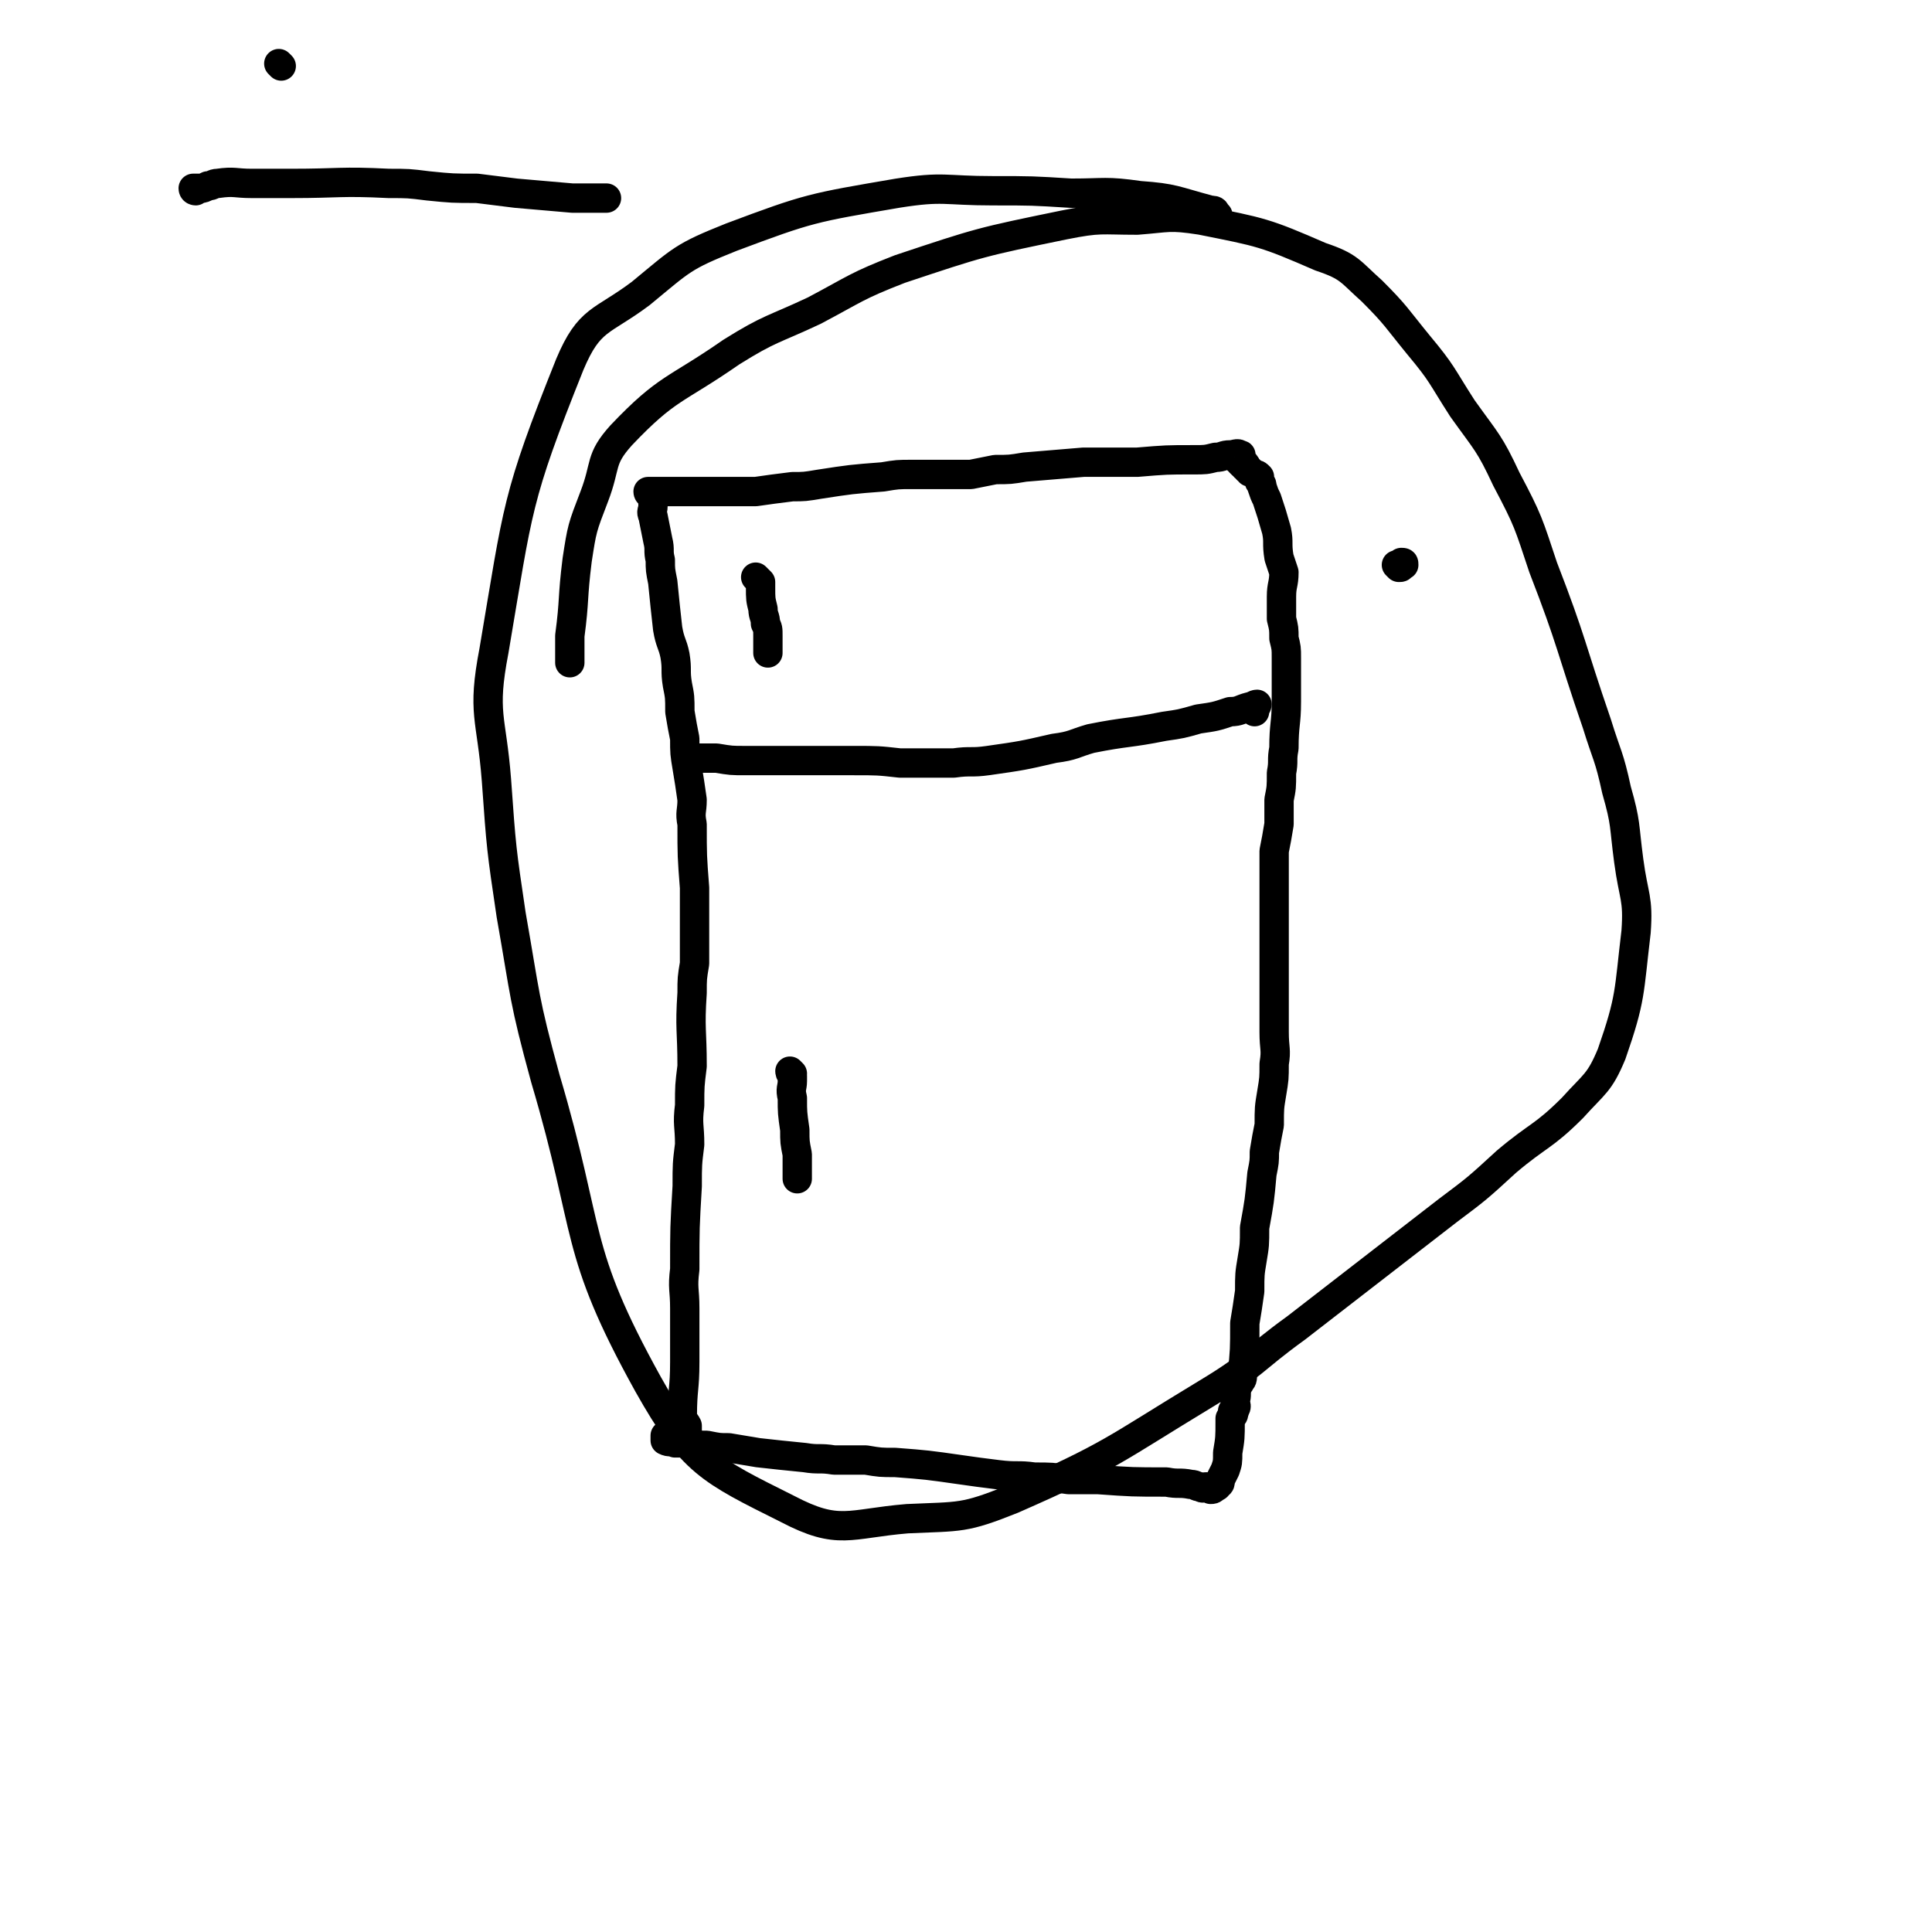
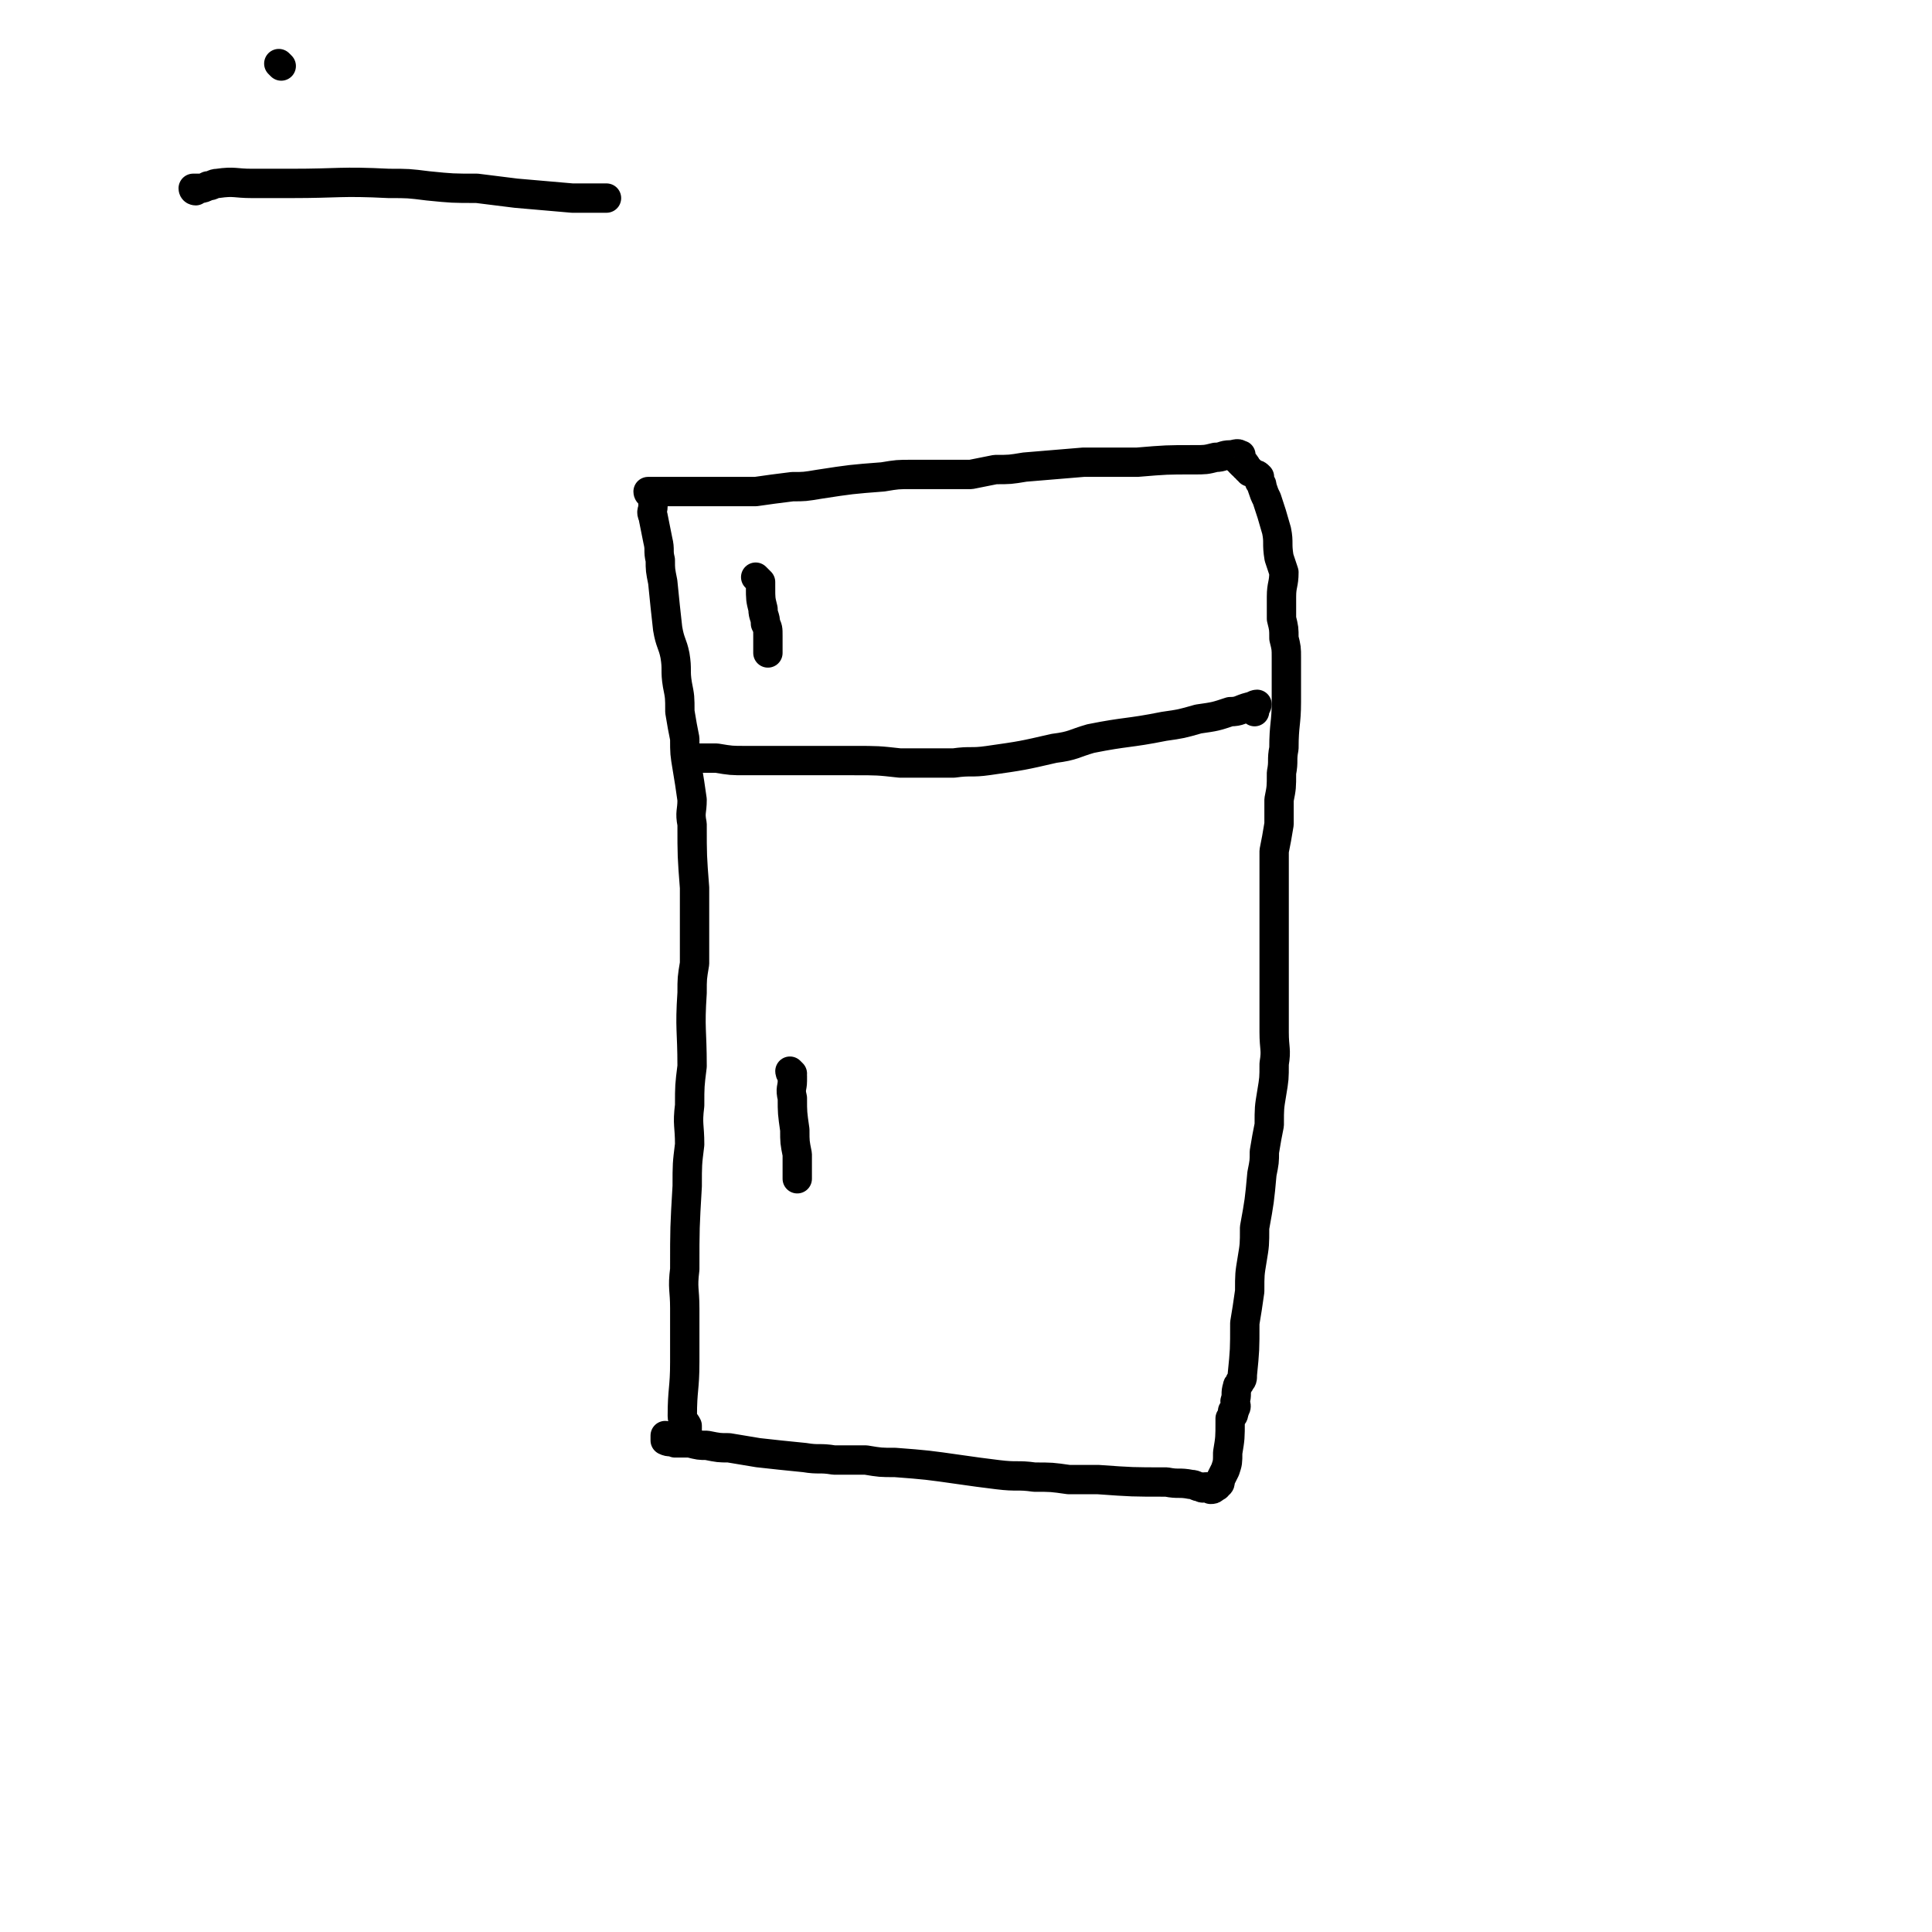
<svg xmlns="http://www.w3.org/2000/svg" viewBox="0 0 790 790" version="1.1">
  <g fill="none" stroke="#000000" stroke-width="12" stroke-linecap="round" stroke-linejoin="round">
    <path d="M281,588c0,0 -1,0 -1,-1 0,-1 1,-1 1,-1 0,-1 0,-2 0,-3 -1,-2 -2,-2 -2,-4 0,-11 1,-11 1,-22 0,-11 0,-11 0,-22 0,-8 -1,-8 0,-16 0,-17 0,-17 1,-34 0,-9 0,-9 1,-17 0,-8 -1,-8 0,-16 0,-8 0,-8 1,-16 0,-15 -1,-15 0,-30 0,-6 0,-6 1,-12 0,-8 0,-8 0,-17 0,-7 0,-7 0,-14 -1,-13 -1,-13 -1,-26 -1,-5 0,-5 0,-10 -1,-7 -1,-7 -2,-13 -1,-6 -1,-6 -1,-12 -1,-5 -1,-5 -2,-11 0,-6 0,-6 -1,-11 -1,-6 0,-6 -1,-12 -1,-5 -2,-5 -3,-11 -1,-9 -1,-9 -2,-19 -1,-5 -1,-5 -1,-9 -1,-4 0,-4 -1,-8 -1,-5 -1,-5 -2,-10 -1,-2 0,-2 0,-4 0,-1 0,-1 0,-3 0,0 0,-1 0,-1 -1,-1 -2,-1 -2,-2 0,0 1,0 2,0 1,0 1,0 2,0 1,0 1,0 2,0 1,0 1,0 2,0 2,0 2,0 3,0 7,0 7,0 15,0 9,0 9,0 18,0 7,-1 7,-1 15,-2 5,0 5,0 11,-1 13,-2 13,-2 26,-3 6,-1 6,-1 12,-1 7,0 7,0 13,0 6,0 6,0 11,0 5,-1 5,-1 10,-2 6,0 6,0 12,-1 12,-1 12,-1 24,-2 5,0 5,0 10,0 6,0 6,0 12,0 12,-1 12,-1 23,-1 5,0 5,0 9,-1 3,0 3,-1 6,-1 2,0 3,-1 4,0 1,0 0,0 -1,1 0,0 0,1 0,1 1,0 1,-1 1,0 1,0 0,1 0,1 1,1 1,1 1,1 1,0 1,-1 1,0 1,0 0,1 0,1 1,1 1,0 1,1 1,0 1,0 1,1 1,0 1,0 2,1 1,0 1,0 2,1 0,1 0,1 0,2 1,1 1,1 1,2 1,3 1,3 2,5 2,6 2,6 4,13 1,5 0,5 1,11 1,3 1,3 2,6 0,5 -1,5 -1,10 0,5 0,5 0,9 1,4 1,4 1,8 1,4 1,4 1,8 0,4 0,4 0,8 0,5 0,5 0,10 0,9 -1,9 -1,19 -1,5 0,5 -1,10 0,6 0,6 -1,11 0,5 0,5 0,10 -1,6 -1,6 -2,11 0,11 0,11 0,22 0,5 0,5 0,11 0,6 0,6 0,13 0,14 0,14 0,28 0,7 1,7 0,13 0,6 0,6 -1,12 -1,6 -1,6 -1,13 -1,5 -1,5 -2,11 0,4 0,4 -1,9 -1,11 -1,11 -3,22 0,7 0,7 -1,13 -1,6 -1,6 -1,13 -1,7 -1,7 -2,13 0,11 0,11 -1,21 0,2 0,2 -1,3 0,1 -1,1 -1,2 -1,3 0,3 -1,6 0,1 1,2 0,3 0,1 -1,2 -1,2 0,0 0,-1 0,-1 0,0 1,1 0,2 0,0 0,0 -1,1 0,1 0,1 0,1 0,7 0,7 -1,13 0,4 0,4 -1,7 -1,2 -1,2 -2,4 0,1 0,2 -1,2 0,0 0,0 0,0 0,0 0,1 -1,1 -1,1 -1,1 -2,1 0,0 1,-1 0,-1 0,0 -1,0 -2,0 -1,0 -1,1 -2,0 -2,0 -2,-1 -4,-1 -5,-1 -5,0 -10,-1 -14,0 -14,0 -28,-1 -6,0 -6,0 -12,0 -7,-1 -7,-1 -14,-1 -7,-1 -7,0 -15,-1 -8,-1 -8,-1 -15,-2 -14,-2 -14,-2 -27,-3 -6,0 -6,0 -12,-1 -6,0 -6,0 -13,0 -6,-1 -6,0 -12,-1 -10,-1 -10,-1 -19,-2 -6,-1 -6,-1 -12,-2 -4,0 -4,0 -9,-1 -3,0 -3,0 -7,-1 -3,0 -3,0 -6,0 -2,-1 -2,0 -4,-1 0,0 0,0 0,-1 0,-1 0,-1 0,-1 " />
    <path d="M282,310c0,0 -1,-1 -1,-1 1,0 1,1 3,1 4,0 4,0 9,0 6,1 6,1 12,1 5,0 5,0 10,0 10,0 10,0 20,0 3,0 3,0 7,0 4,0 4,0 7,0 10,0 10,0 19,1 5,0 5,0 11,0 6,0 6,0 11,0 7,-1 7,0 14,-1 14,-2 14,-2 27,-5 8,-1 8,-2 15,-4 15,-3 15,-2 30,-5 7,-1 7,-1 14,-3 7,-1 7,-1 13,-3 4,0 4,-1 8,-2 1,0 2,-1 3,-1 0,0 0,1 -1,1 0,1 0,1 0,1 0,0 0,0 0,1 " />
    <path d="M310,237c0,0 -1,-1 -1,-1 0,0 1,1 2,2 0,0 0,0 0,1 0,0 0,0 0,1 0,5 0,5 1,9 0,3 1,3 1,6 1,2 1,2 1,5 0,1 0,1 0,2 0,1 0,1 0,2 0,0 0,0 0,1 0,0 0,0 0,1 0,0 0,0 0,1 " />
    <path d="M324,439c0,0 -1,-1 -1,-1 0,0 0,1 1,2 0,1 0,1 0,2 0,3 -1,3 0,7 0,6 0,6 1,13 0,5 0,5 1,10 0,2 0,2 0,4 0,2 0,2 0,4 0,0 0,1 0,1 0,0 0,0 0,0 0,0 0,0 0,1 " />
-     <path d="M572,232c0,0 -1,-1 -1,-1 0,0 1,1 1,1 1,0 1,0 1,-1 0,0 0,-1 0,-1 1,0 1,0 1,1 " />
-     <path d="M498,88c0,0 -1,0 -1,-1 -1,0 -2,0 -2,0 0,0 2,0 2,0 0,-1 -1,-1 -2,-1 -15,-4 -15,-5 -29,-6 -14,-2 -14,-1 -28,-1 -16,-1 -16,-1 -32,-1 -20,0 -20,-2 -39,1 -35,6 -36,6 -68,18 -20,8 -20,9 -37,23 -16,12 -21,10 -29,29 -22,55 -21,58 -31,117 -5,26 -1,27 1,53 2,28 2,28 6,55 6,34 5,34 14,67 19,64 11,69 42,125 18,32 25,35 57,51 21,11 25,6 49,4 22,-1 23,0 43,-8 41,-18 41,-20 79,-43 20,-12 19,-14 37,-27 31,-24 31,-24 62,-48 12,-9 12,-9 24,-20 13,-11 15,-10 27,-22 9,-10 11,-10 16,-22 8,-23 7,-25 10,-50 1,-14 -1,-14 -3,-29 -2,-15 -1,-15 -5,-29 -3,-14 -4,-14 -8,-27 -11,-32 -10,-33 -22,-64 -6,-18 -6,-19 -15,-36 -7,-15 -8,-15 -18,-29 -9,-14 -8,-14 -18,-26 -9,-11 -9,-12 -19,-22 -9,-8 -9,-10 -21,-14 -23,-10 -24,-10 -49,-15 -13,-2 -13,-1 -26,0 -15,0 -15,-1 -30,2 -34,7 -34,7 -67,18 -18,7 -18,8 -35,17 -17,8 -18,7 -34,17 -23,16 -26,14 -45,34 -9,10 -6,12 -11,25 -5,13 -5,13 -7,26 -2,16 -1,16 -3,31 0,6 0,6 0,11 " />
    <path d="M115,27c0,0 0,0 -1,-1 " />
    <path d="M80,78c0,0 -1,0 -1,-1 1,0 1,0 2,0 0,0 0,0 1,0 1,0 1,0 3,-1 2,0 2,-1 4,-1 7,-1 7,0 14,0 8,0 8,0 16,0 20,0 20,-1 40,0 8,0 8,0 16,1 10,1 10,1 20,1 8,1 8,1 16,2 12,1 11,1 23,2 4,0 4,0 8,0 2,0 2,0 4,0 1,0 2,0 2,0 0,0 -1,0 -1,0 -1,0 -1,0 -2,0 -1,0 -1,0 -1,0 " />
  </g>
</svg>